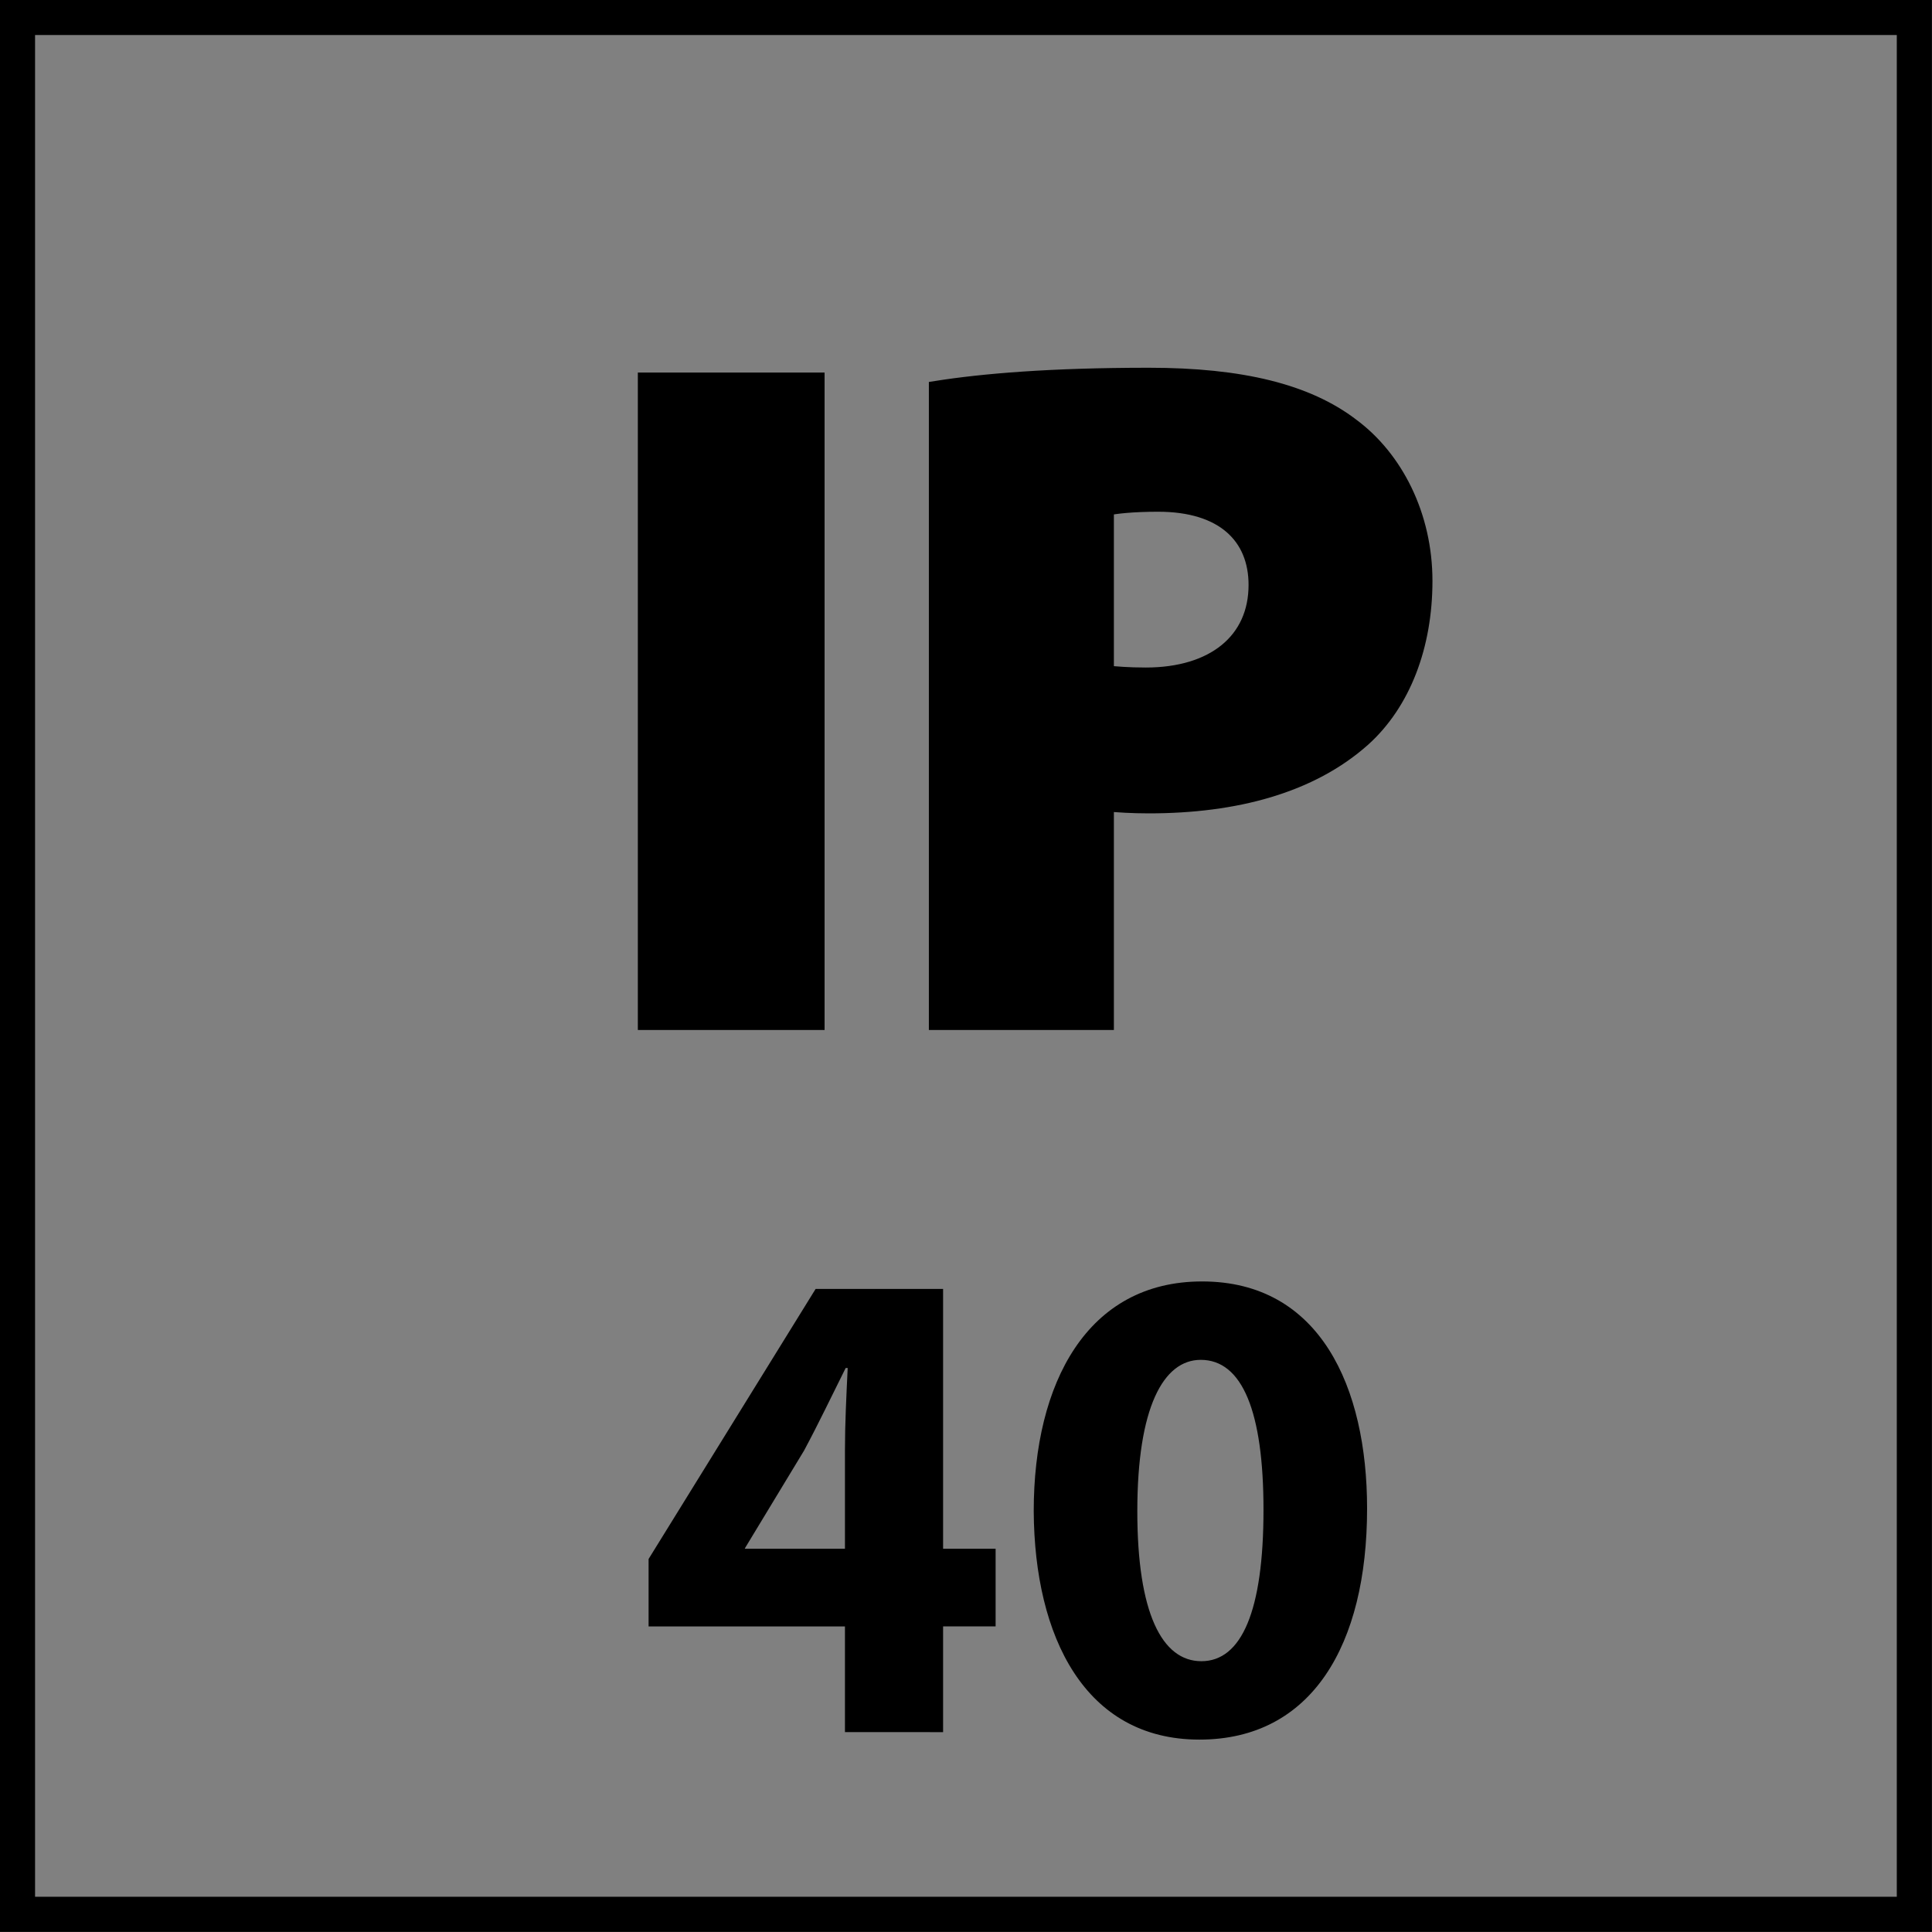
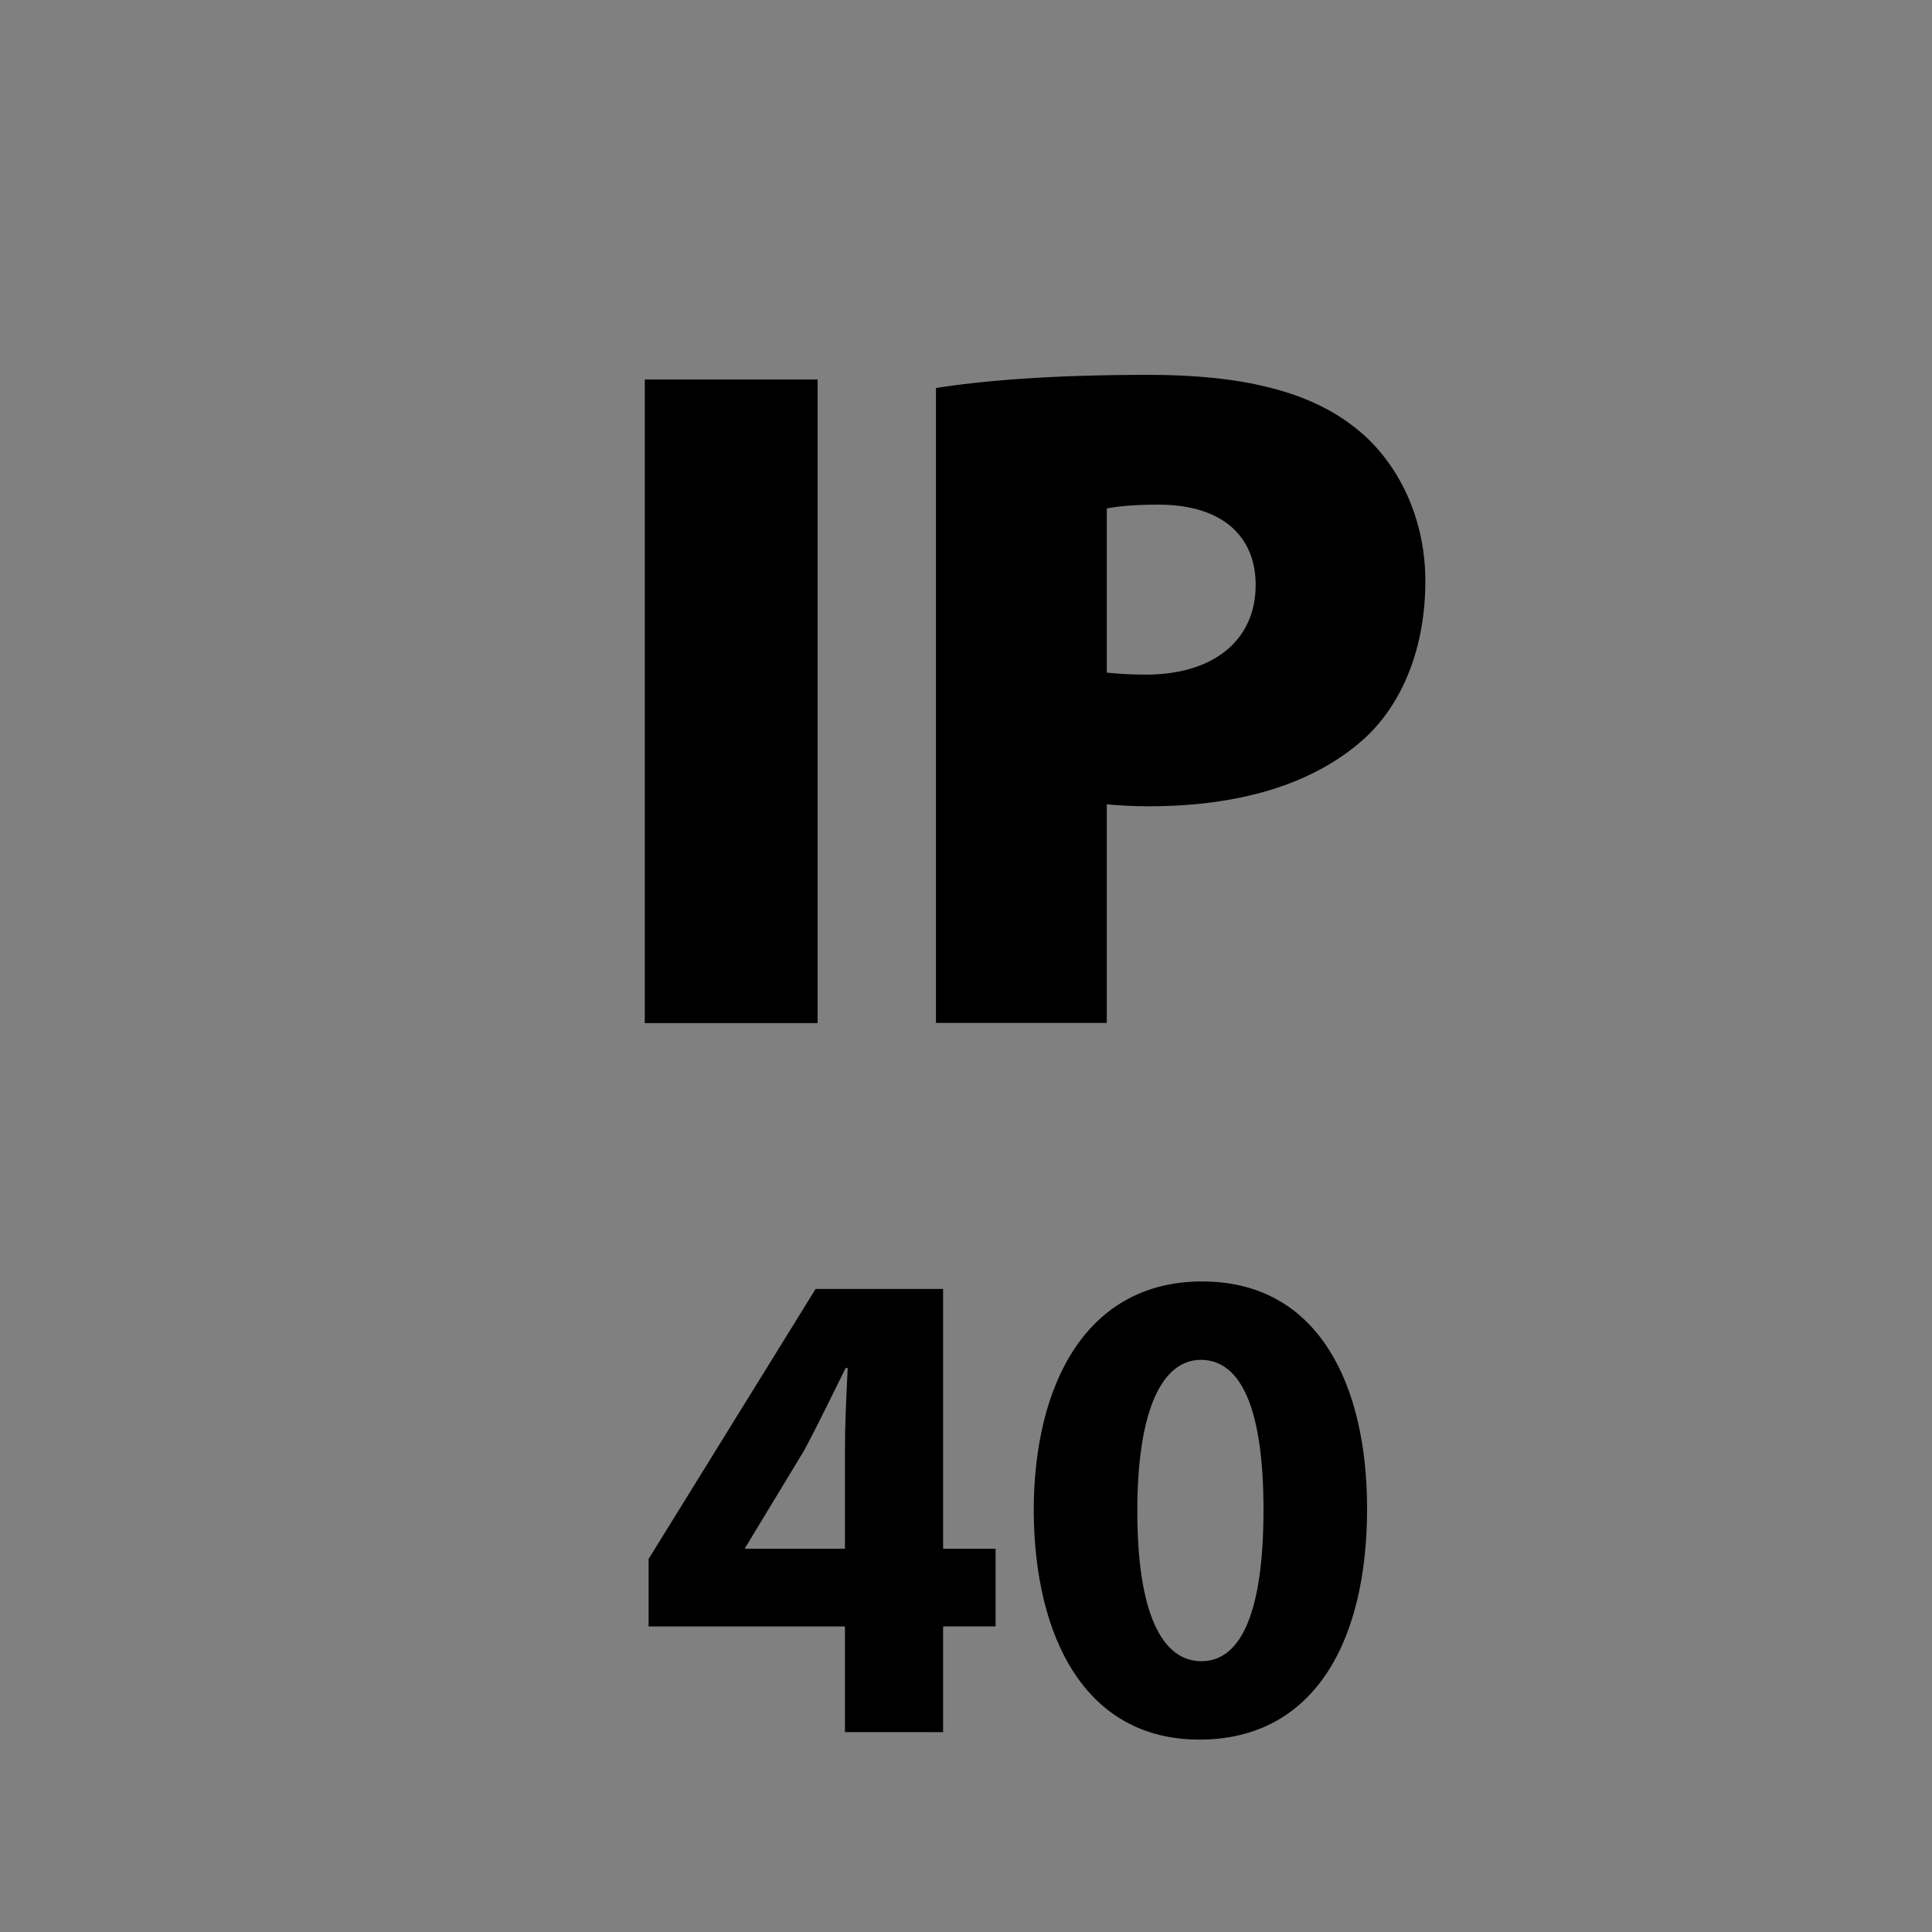
<svg xmlns="http://www.w3.org/2000/svg" xmlns:xlink="http://www.w3.org/1999/xlink" version="1.1" id="Layer_1" x="0px" y="0px" width="55px" height="55px" viewBox="0 0 55 55" enable-background="new 0 0 55 55" xml:space="preserve">
  <rect x="0" y="0" width="55" height="55" fill="#808080" stroke="none" />
  <rect x="18.361" y="10.807" width="4.914" height="18.313" />
  <g>
    <defs>
      <rect id="SVGID_1_" x="-0.004" y="-0.004" width="55.008" height="55.008" />
    </defs>
    <clipPath id="SVGID_2_">
      <use xlink:href="#SVGID_1_" overflow="visible" />
    </clipPath>
-     <path clip-path="url(#SVGID_2_)" fill="#FFFFFF" d="M31.508,19.147c0.271,0.027,0.597,0.056,1.111,0.056   c1.904,0,3.099-0.977,3.099-2.553c0-1.36-0.895-2.281-2.771-2.281c-0.707,0-1.193,0.053-1.439,0.107V19.147z M26.644,11.08   c1.333-0.216,3.259-0.406,6.031-0.406c2.635,0,4.539,0.489,5.815,1.467c1.247,0.921,2.094,2.527,2.094,4.399   c0,1.85-0.625,3.454-1.797,4.51c-1.469,1.305-3.613,1.903-6.083,1.903c-0.489,0-0.899-0.054-1.196-0.054v6.221h-4.864V11.08z" />
    <path clip-path="url(#SVGID_2_)" d="M26.645,29.12h4.863v-6.224c0.297,0.031,0.732,0.057,1.196,0.057   c2.47,0,4.614-0.571,6.111-1.905c1.144-1.032,1.762-2.66,1.762-4.51c0-1.869-0.84-3.505-2.087-4.429   c-1.276-0.977-3.152-1.438-5.786-1.438c-2.801,0-4.727,0.165-6.059,0.375V29.12z M31.508,14.476c0.246-0.054,0.732-0.11,1.465-0.11   c1.851,0,2.773,0.923,2.773,2.286c0,1.574-1.197,2.553-3.127,2.553c-0.515,0-0.84-0.032-1.111-0.056V14.476z M18.36,29.12h4.912   V10.807H18.36V29.12z" />
-     <path clip-path="url(#SVGID_2_)" fill="none" stroke="#000000" stroke-width="0.404" d="M26.645,29.12h4.863v-6.224   c0.297,0.031,0.732,0.057,1.196,0.057c2.47,0,4.614-0.571,6.111-1.905c1.144-1.032,1.762-2.66,1.762-4.51   c0-1.869-0.84-3.505-2.087-4.429c-1.276-0.977-3.152-1.438-5.786-1.438c-2.801,0-4.727,0.165-6.059,0.375V29.12z M31.508,14.476   c0.246-0.054,0.732-0.11,1.465-0.11c1.851,0,2.773,0.923,2.773,2.286c0,1.574-1.197,2.553-3.127,2.553   c-0.515,0-0.84-0.032-1.111-0.056V14.476z M18.36,29.12h4.912V10.807H18.36V29.12z" />
  </g>
  <g>
    <path d="M24.054,49.311v-3.01h-5.59v-1.92l4.755-7.688h3.629v7.396h1.495v2.211h-1.495v3.01H24.054z M24.054,44.09v-2.795   c0-0.758,0.039-1.533,0.078-2.35h-0.058c-0.408,0.816-0.757,1.553-1.184,2.35l-1.669,2.756l-0.02,0.039H24.054z" />
    <path d="M38.918,42.943c0,3.883-1.572,6.58-4.773,6.58c-3.262,0-4.697-2.93-4.717-6.502c0-3.668,1.533-6.541,4.793-6.541   C37.578,36.48,38.918,39.488,38.918,42.943z M32.377,43.021c0,2.893,0.699,4.27,1.824,4.27c1.146,0,1.768-1.436,1.768-4.309   c0-2.795-0.602-4.27-1.787-4.27C33.115,38.713,32.377,40.072,32.377,43.021z" />
  </g>
  <g>
    <g>
-       <path d="M53.998,0.997v53h-53v-53H53.998 M54.998-0.003h-55v55h55V-0.003L54.998-0.003z" />
-     </g>
+       </g>
  </g>
</svg>